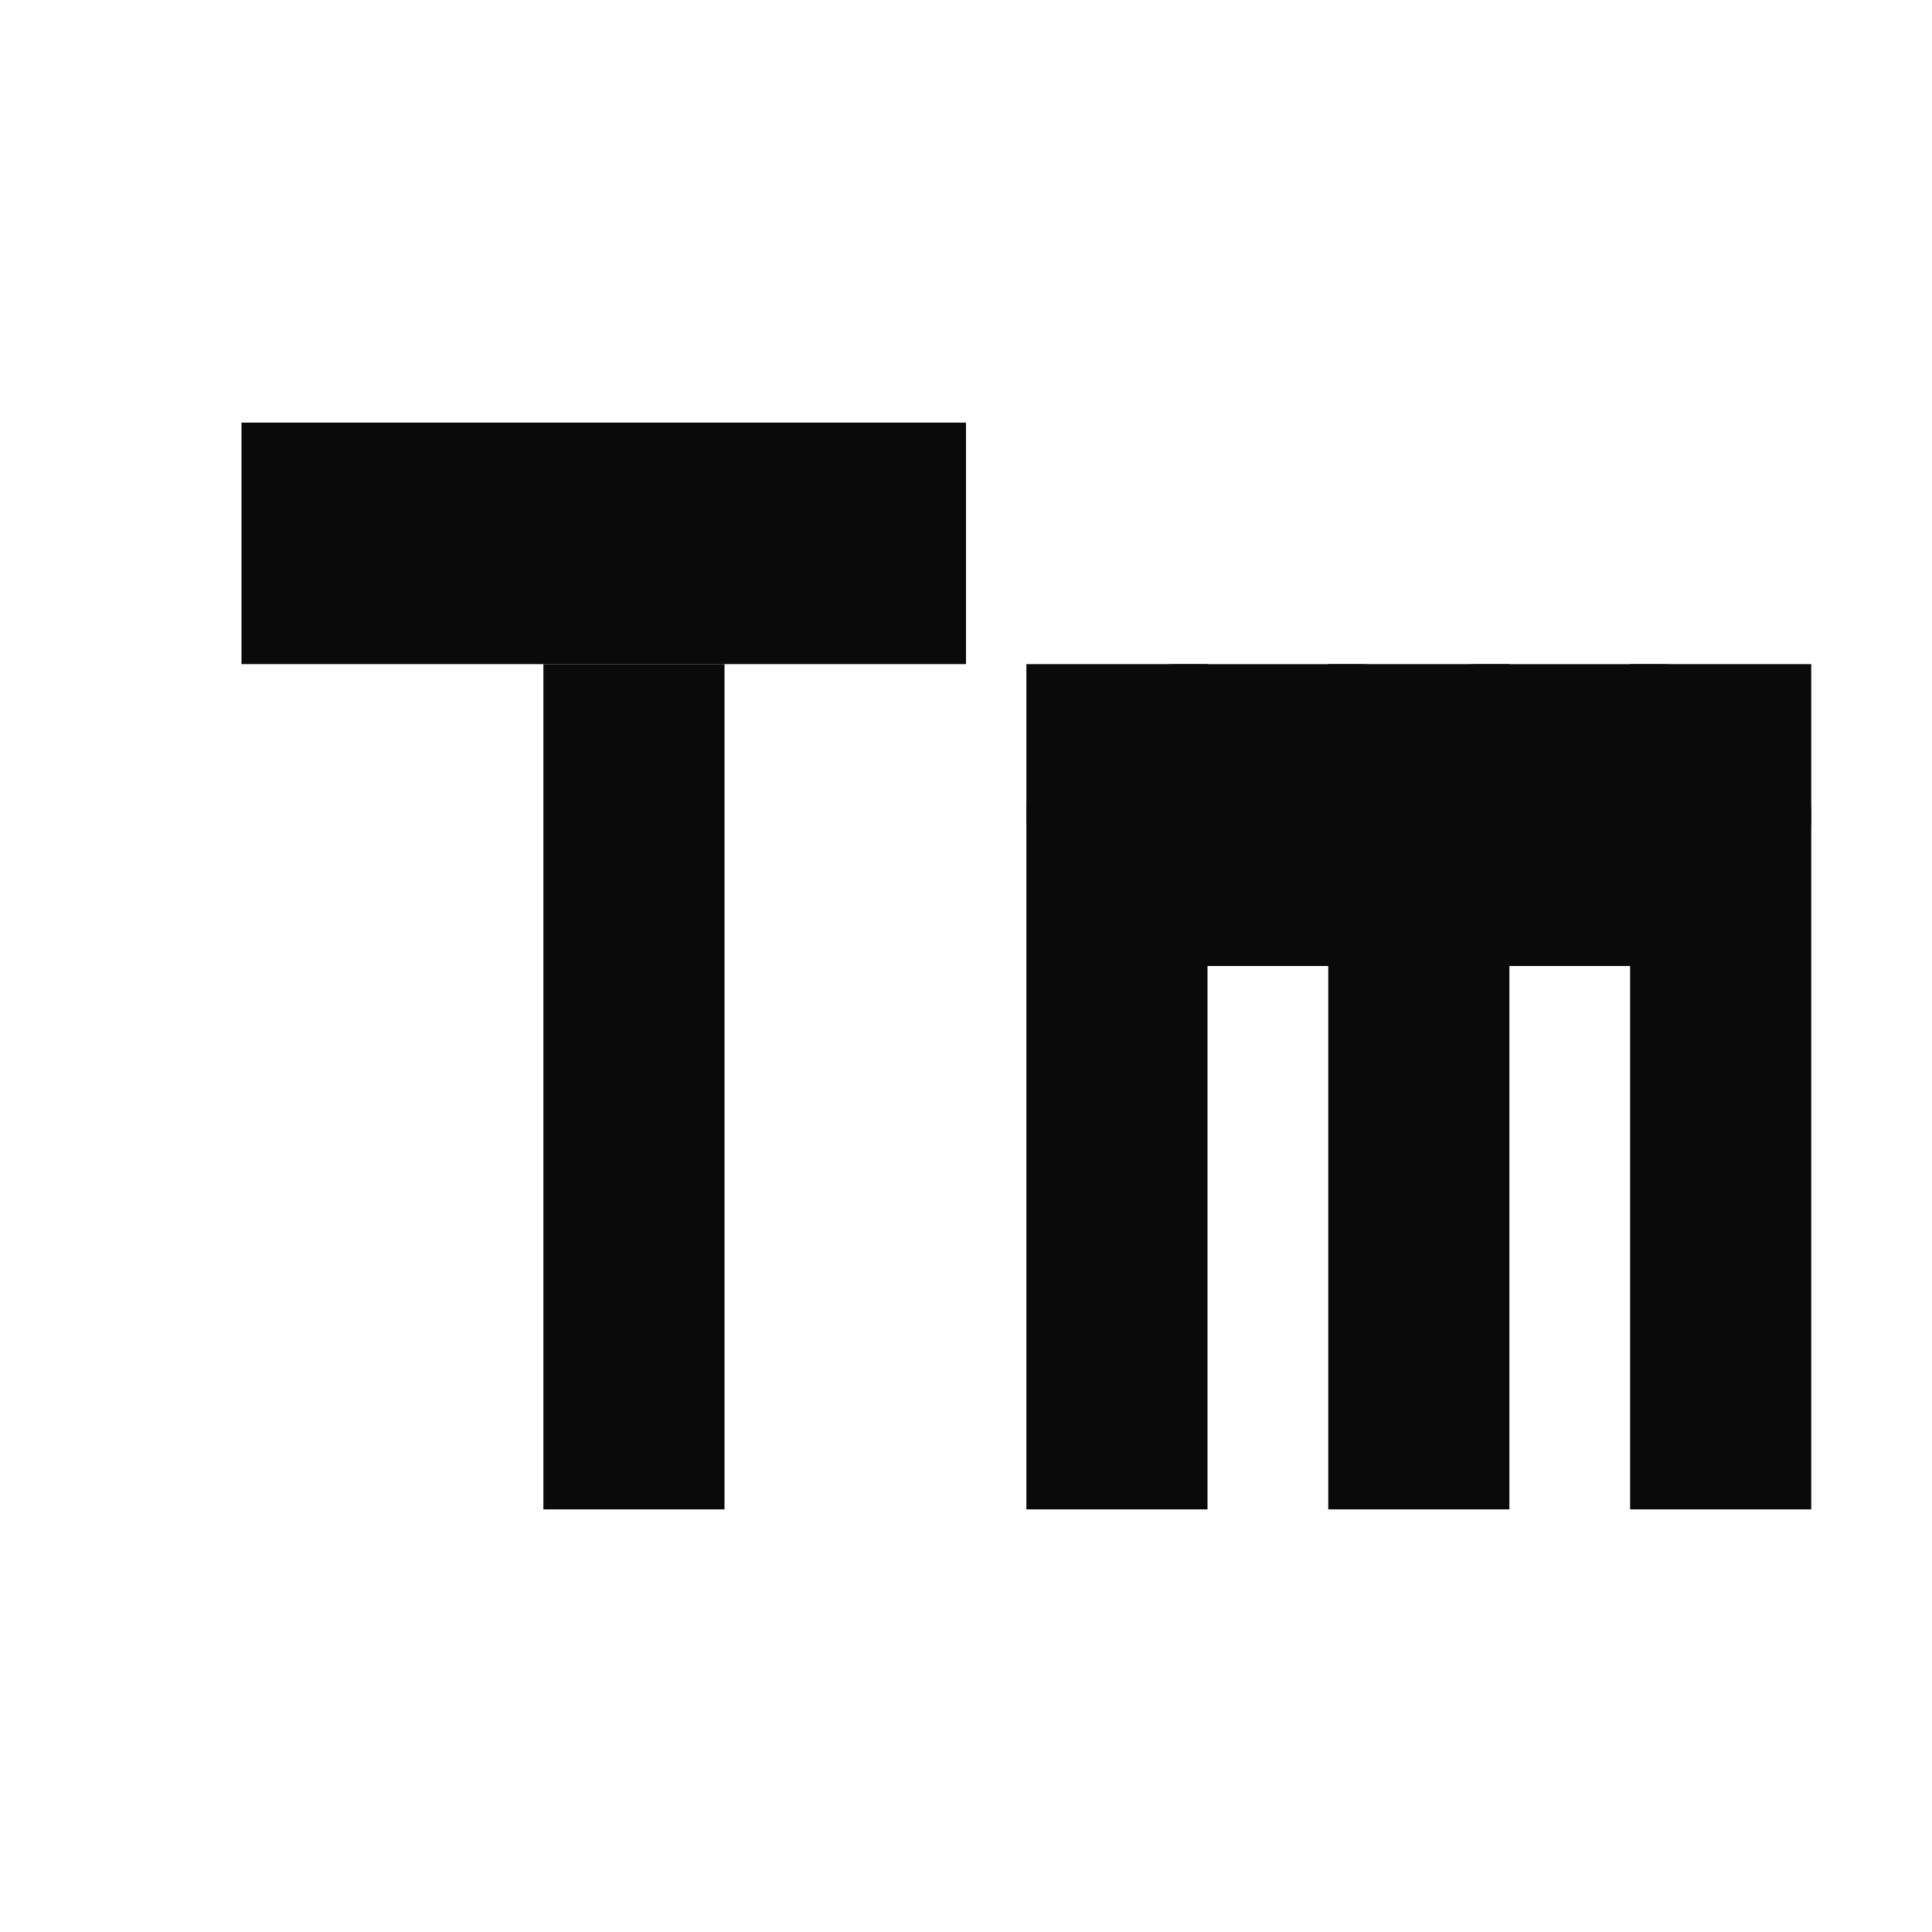
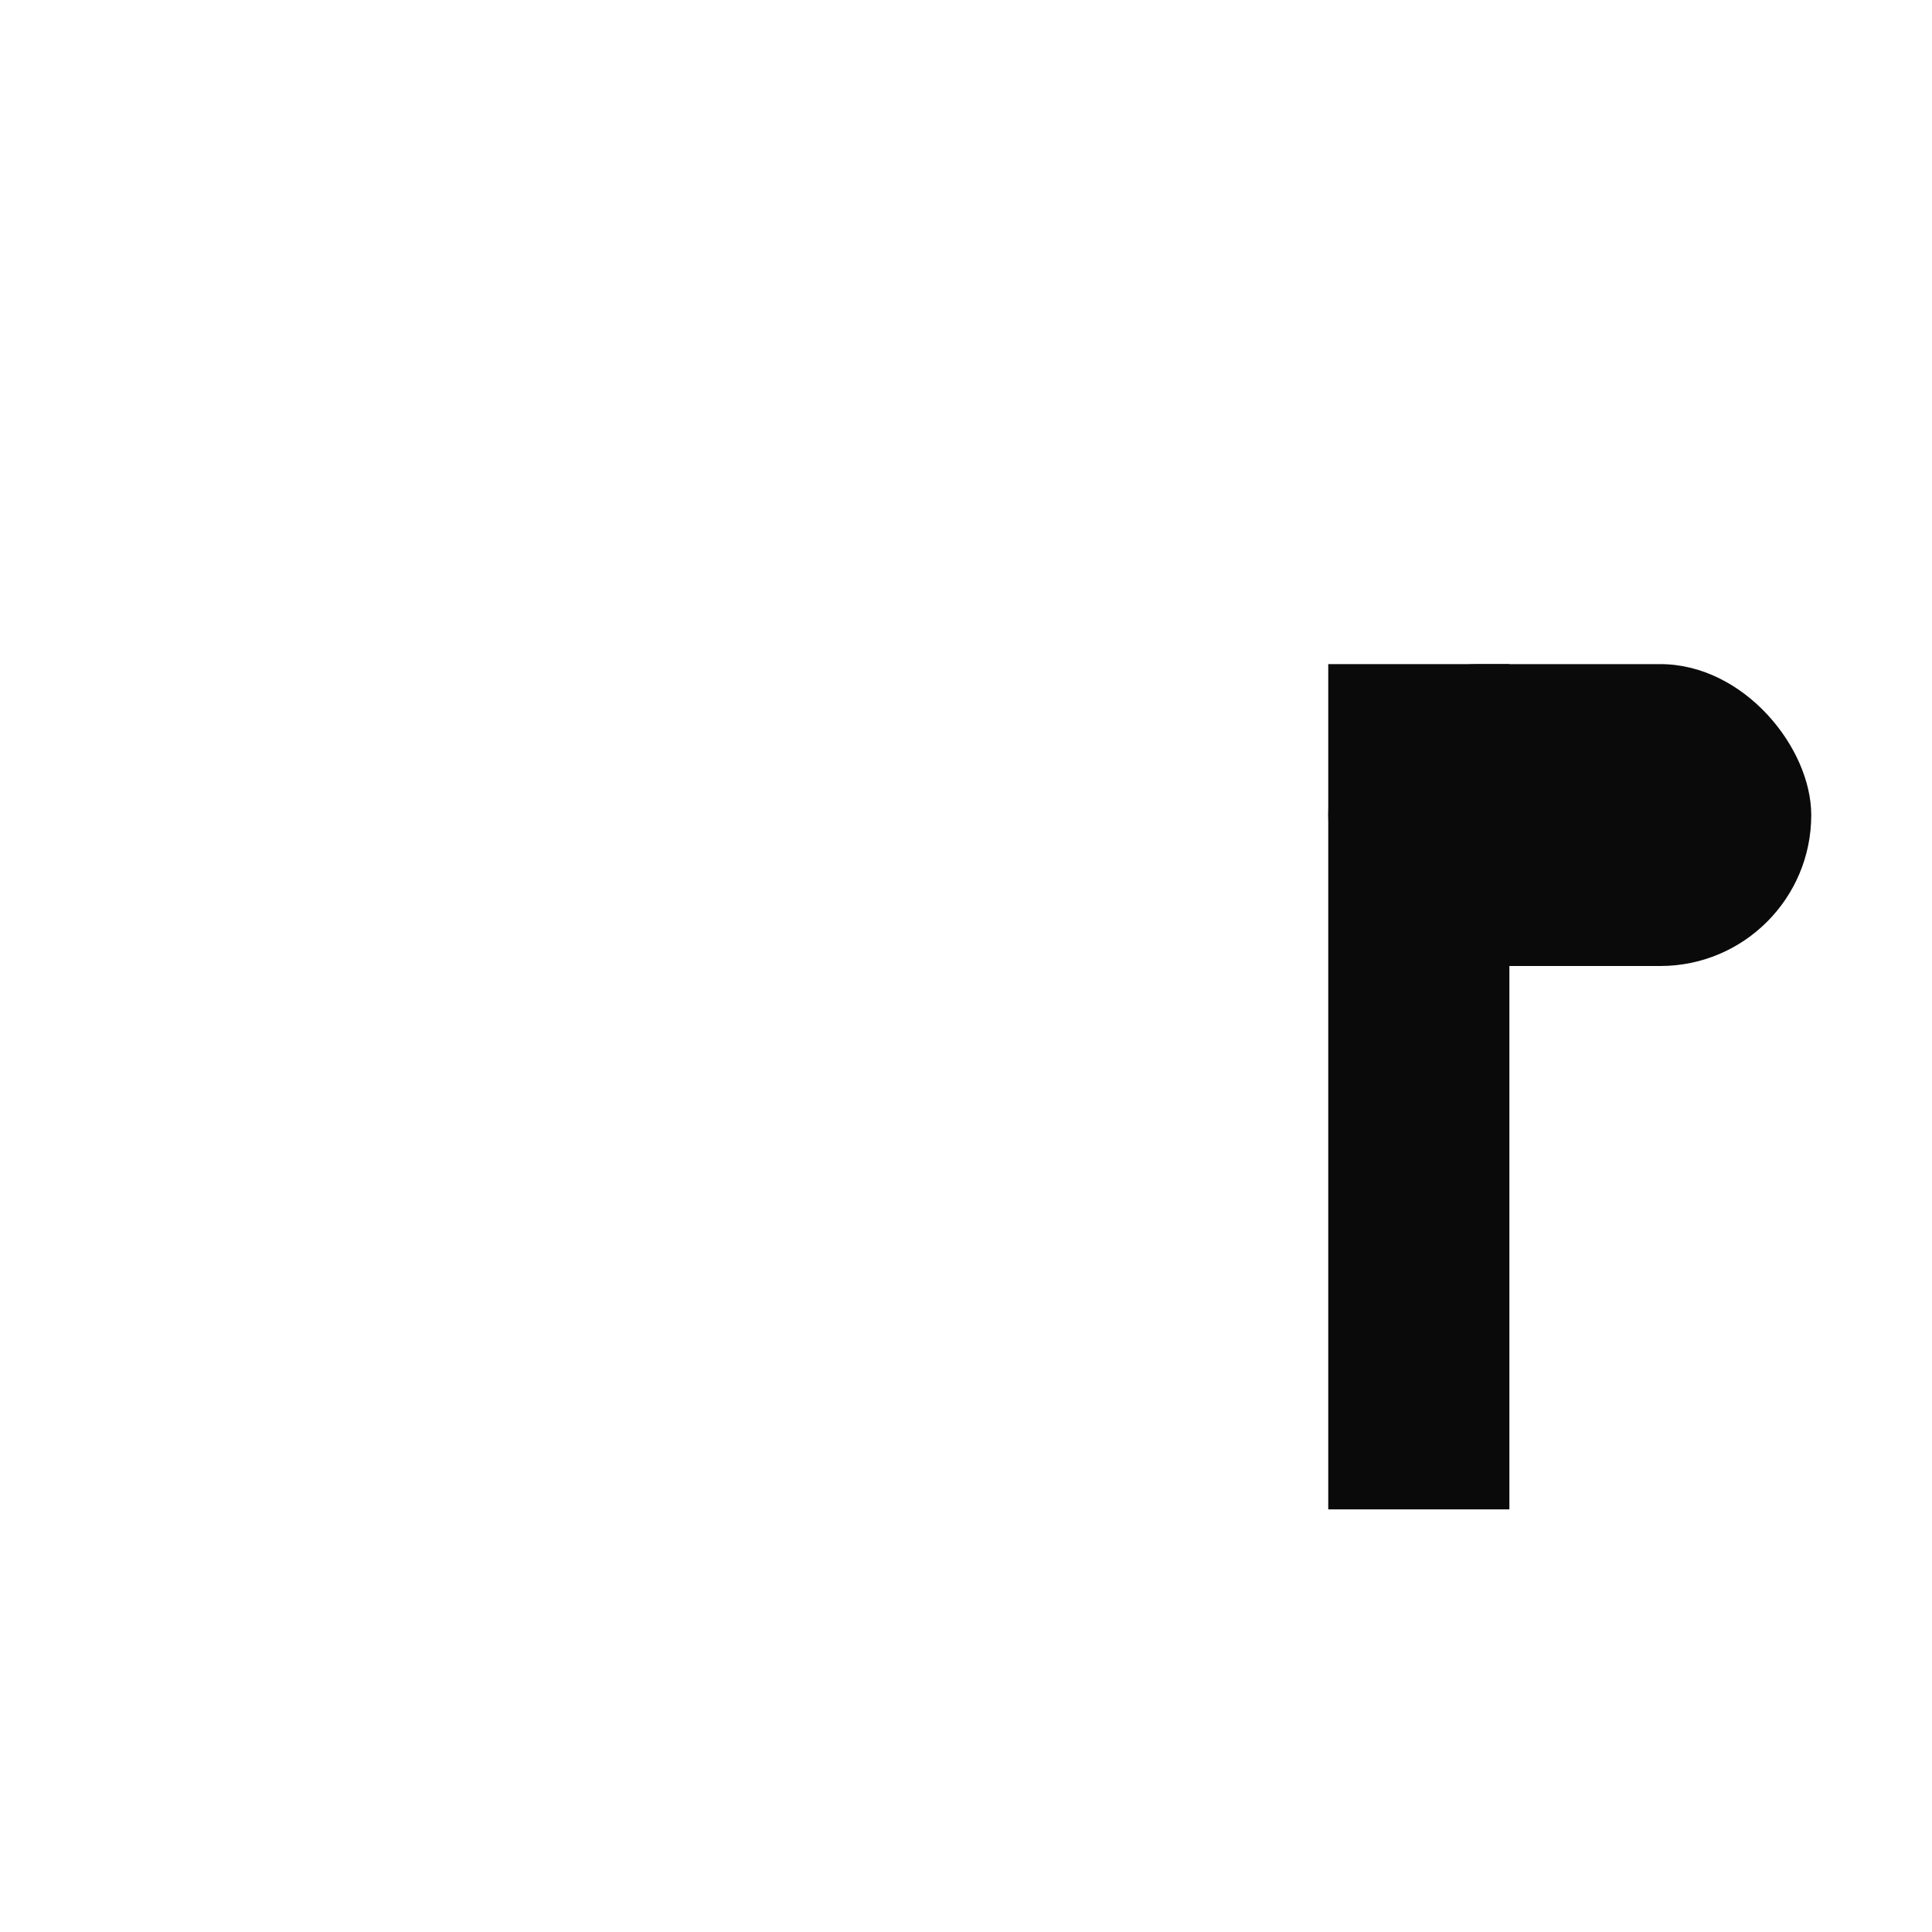
<svg xmlns="http://www.w3.org/2000/svg" viewBox="0 0 64 64" aria-label="temmet">
-   <rect x="8" y="14" width="24" height="8" fill="#0A0A0A" />
-   <rect x="18" y="22" width="6" height="28" fill="#0A0A0A" />
-   <rect x="34" y="22" width="6" height="28" fill="#0A0A0A" />
  <rect x="44" y="22" width="6" height="28" fill="#0A0A0A" />
-   <rect x="54" y="22" width="6" height="28" fill="#0A0A0A" />
-   <rect x="34" y="22" width="16" height="10" rx="5" fill="#0A0A0A" />
  <rect x="44" y="22" width="16" height="10" rx="5" fill="#0A0A0A" />
</svg>